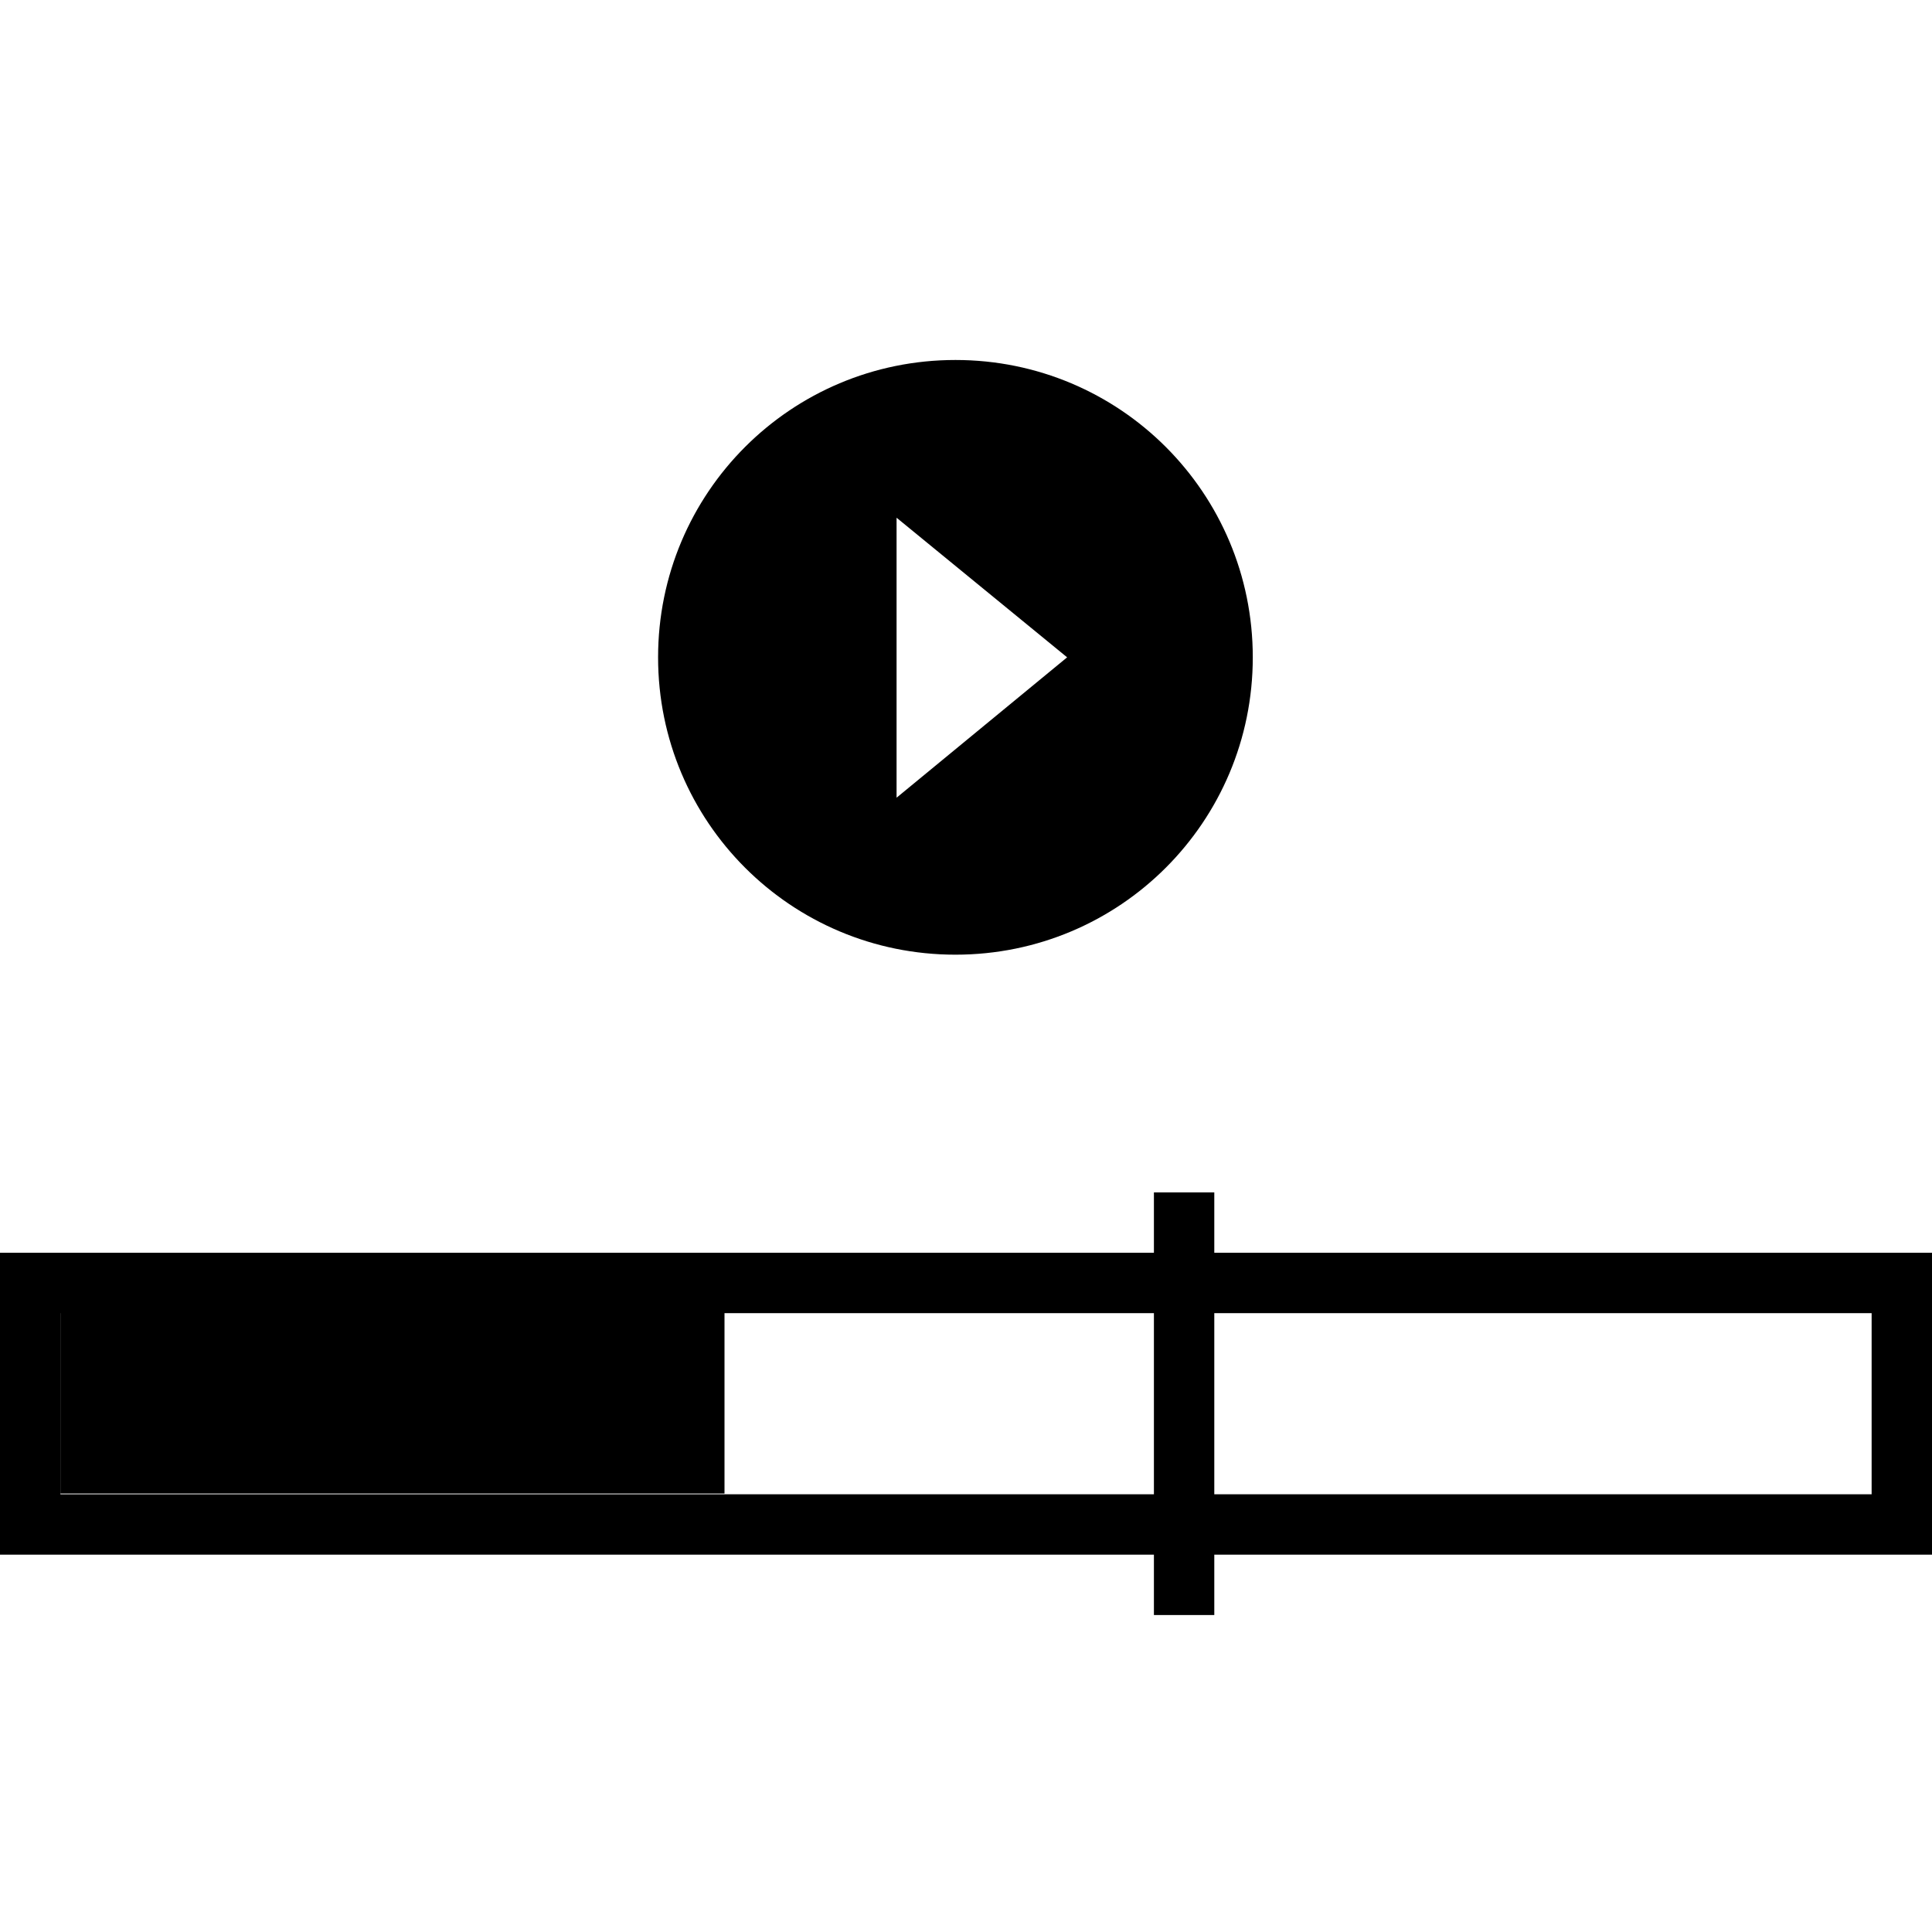
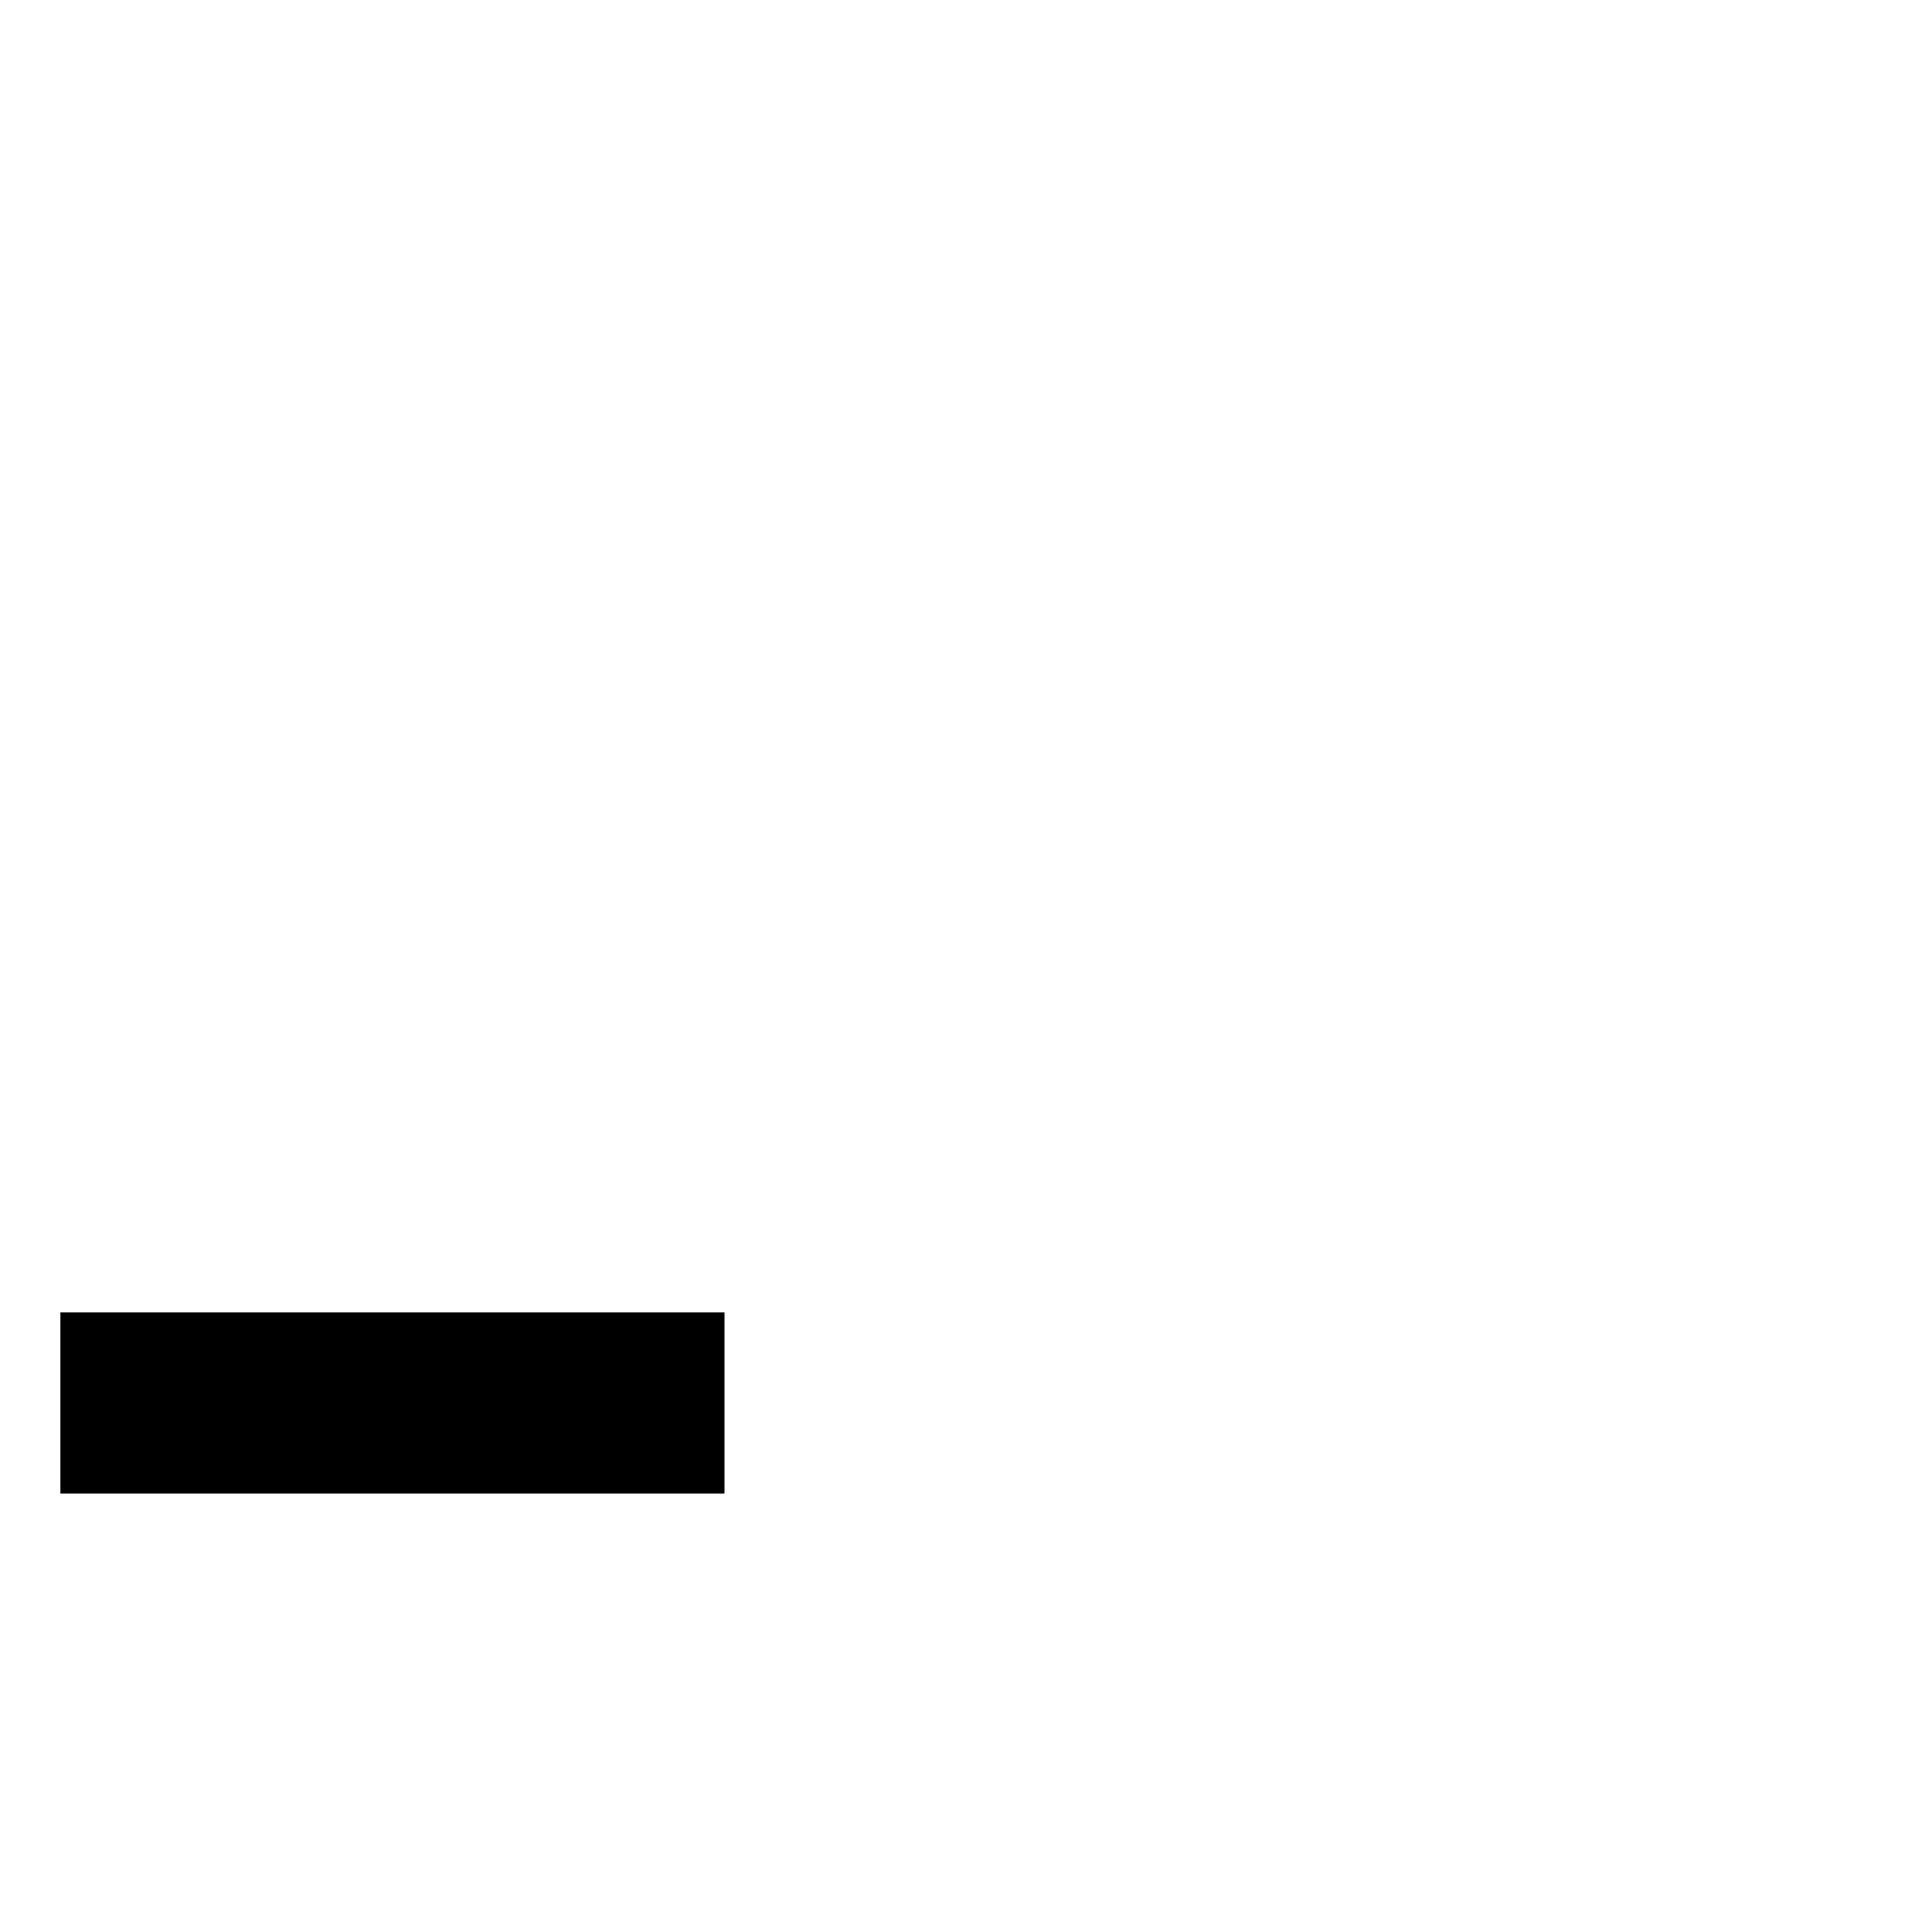
<svg xmlns="http://www.w3.org/2000/svg" version="1.1" id="Layer_1" x="0" y="0" style="enable-background:new 0 0 256 256" xml:space="preserve" viewBox="0 0 256 256">
  <style />
-   <path class="ba-graphics-st0" d="M126.6,47.7c-21.8,0-39.4,17.6-39.4,39.4s17.6,39.4,39.4,39.4c21.8,0,39.4-17.6,39.4-39.4 S148.4,47.7,126.6,47.7z M118.8,105.7V68.6l22.6,18.5L118.8,105.7z" />
  <path class="ba-graphics-st0" d="M8 173.9H96V197.9H8z" />
-   <path class="ba-graphics-st1" d="M256,166h-95.1v-8h-8v8H0v40h152.9v8h8v-8H256V166z M8,198v-24h144.9v24H8z M248,198h-87.1v-24H248V198z" />
</svg>